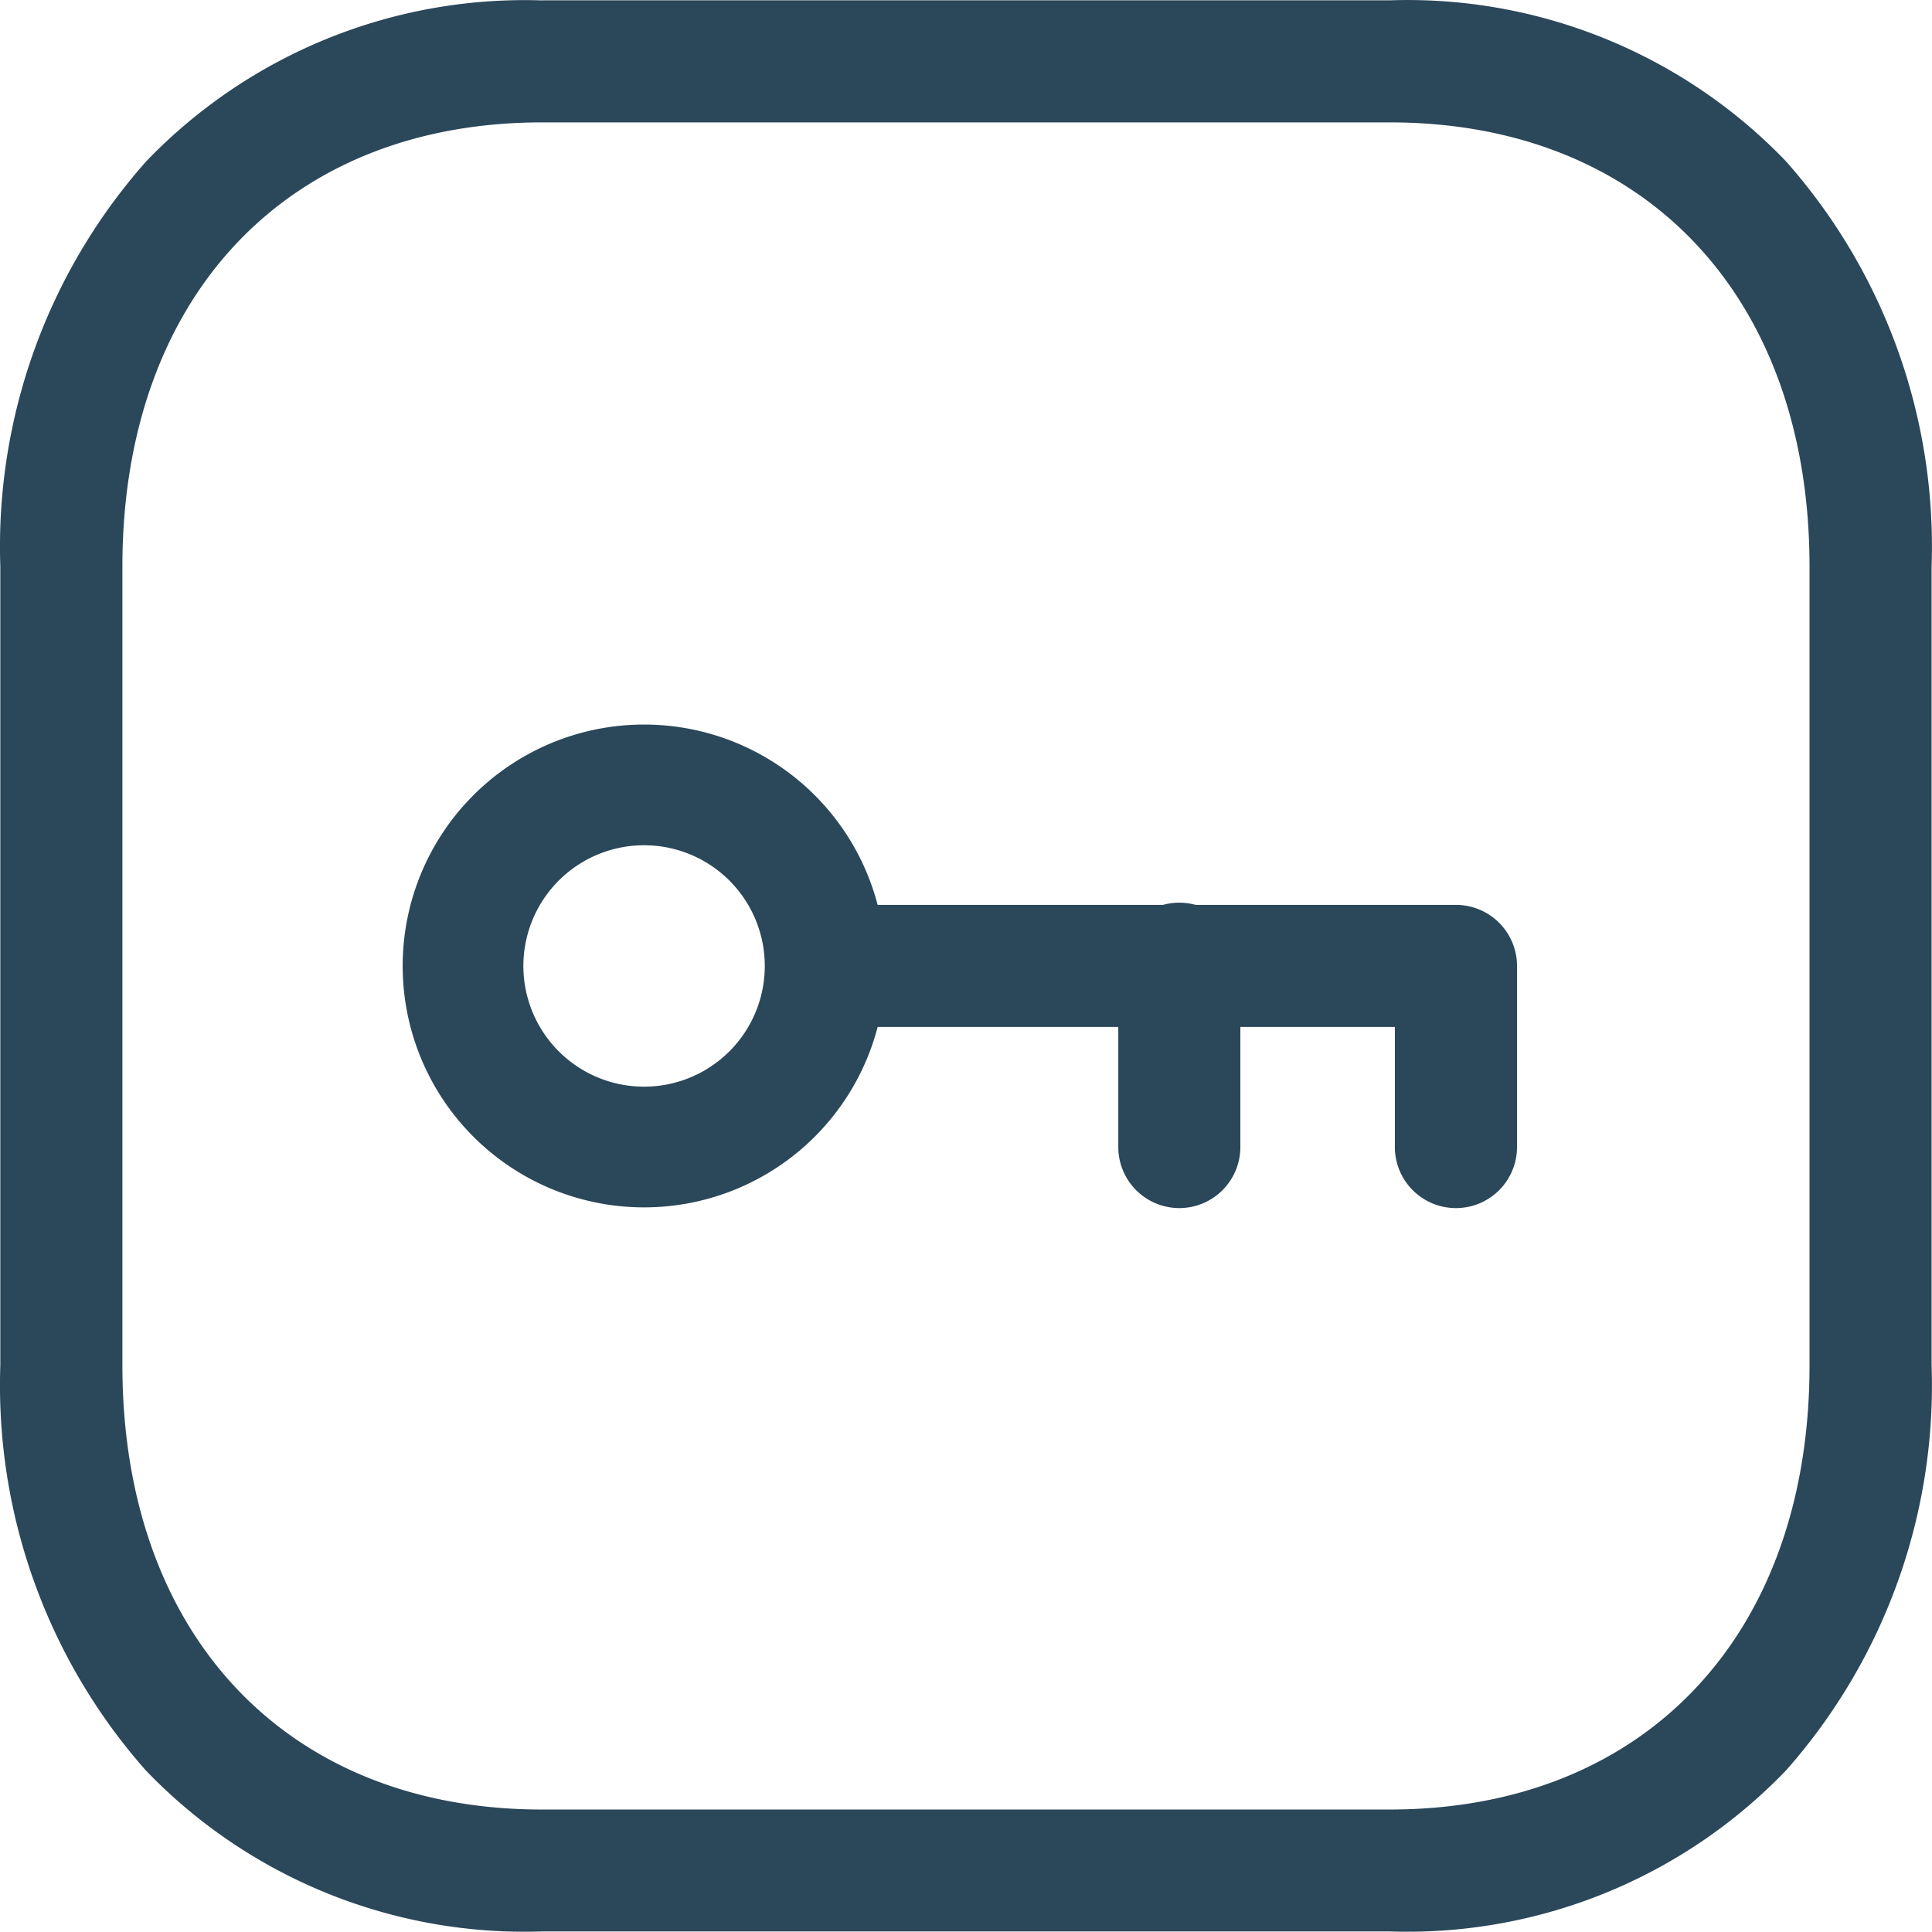
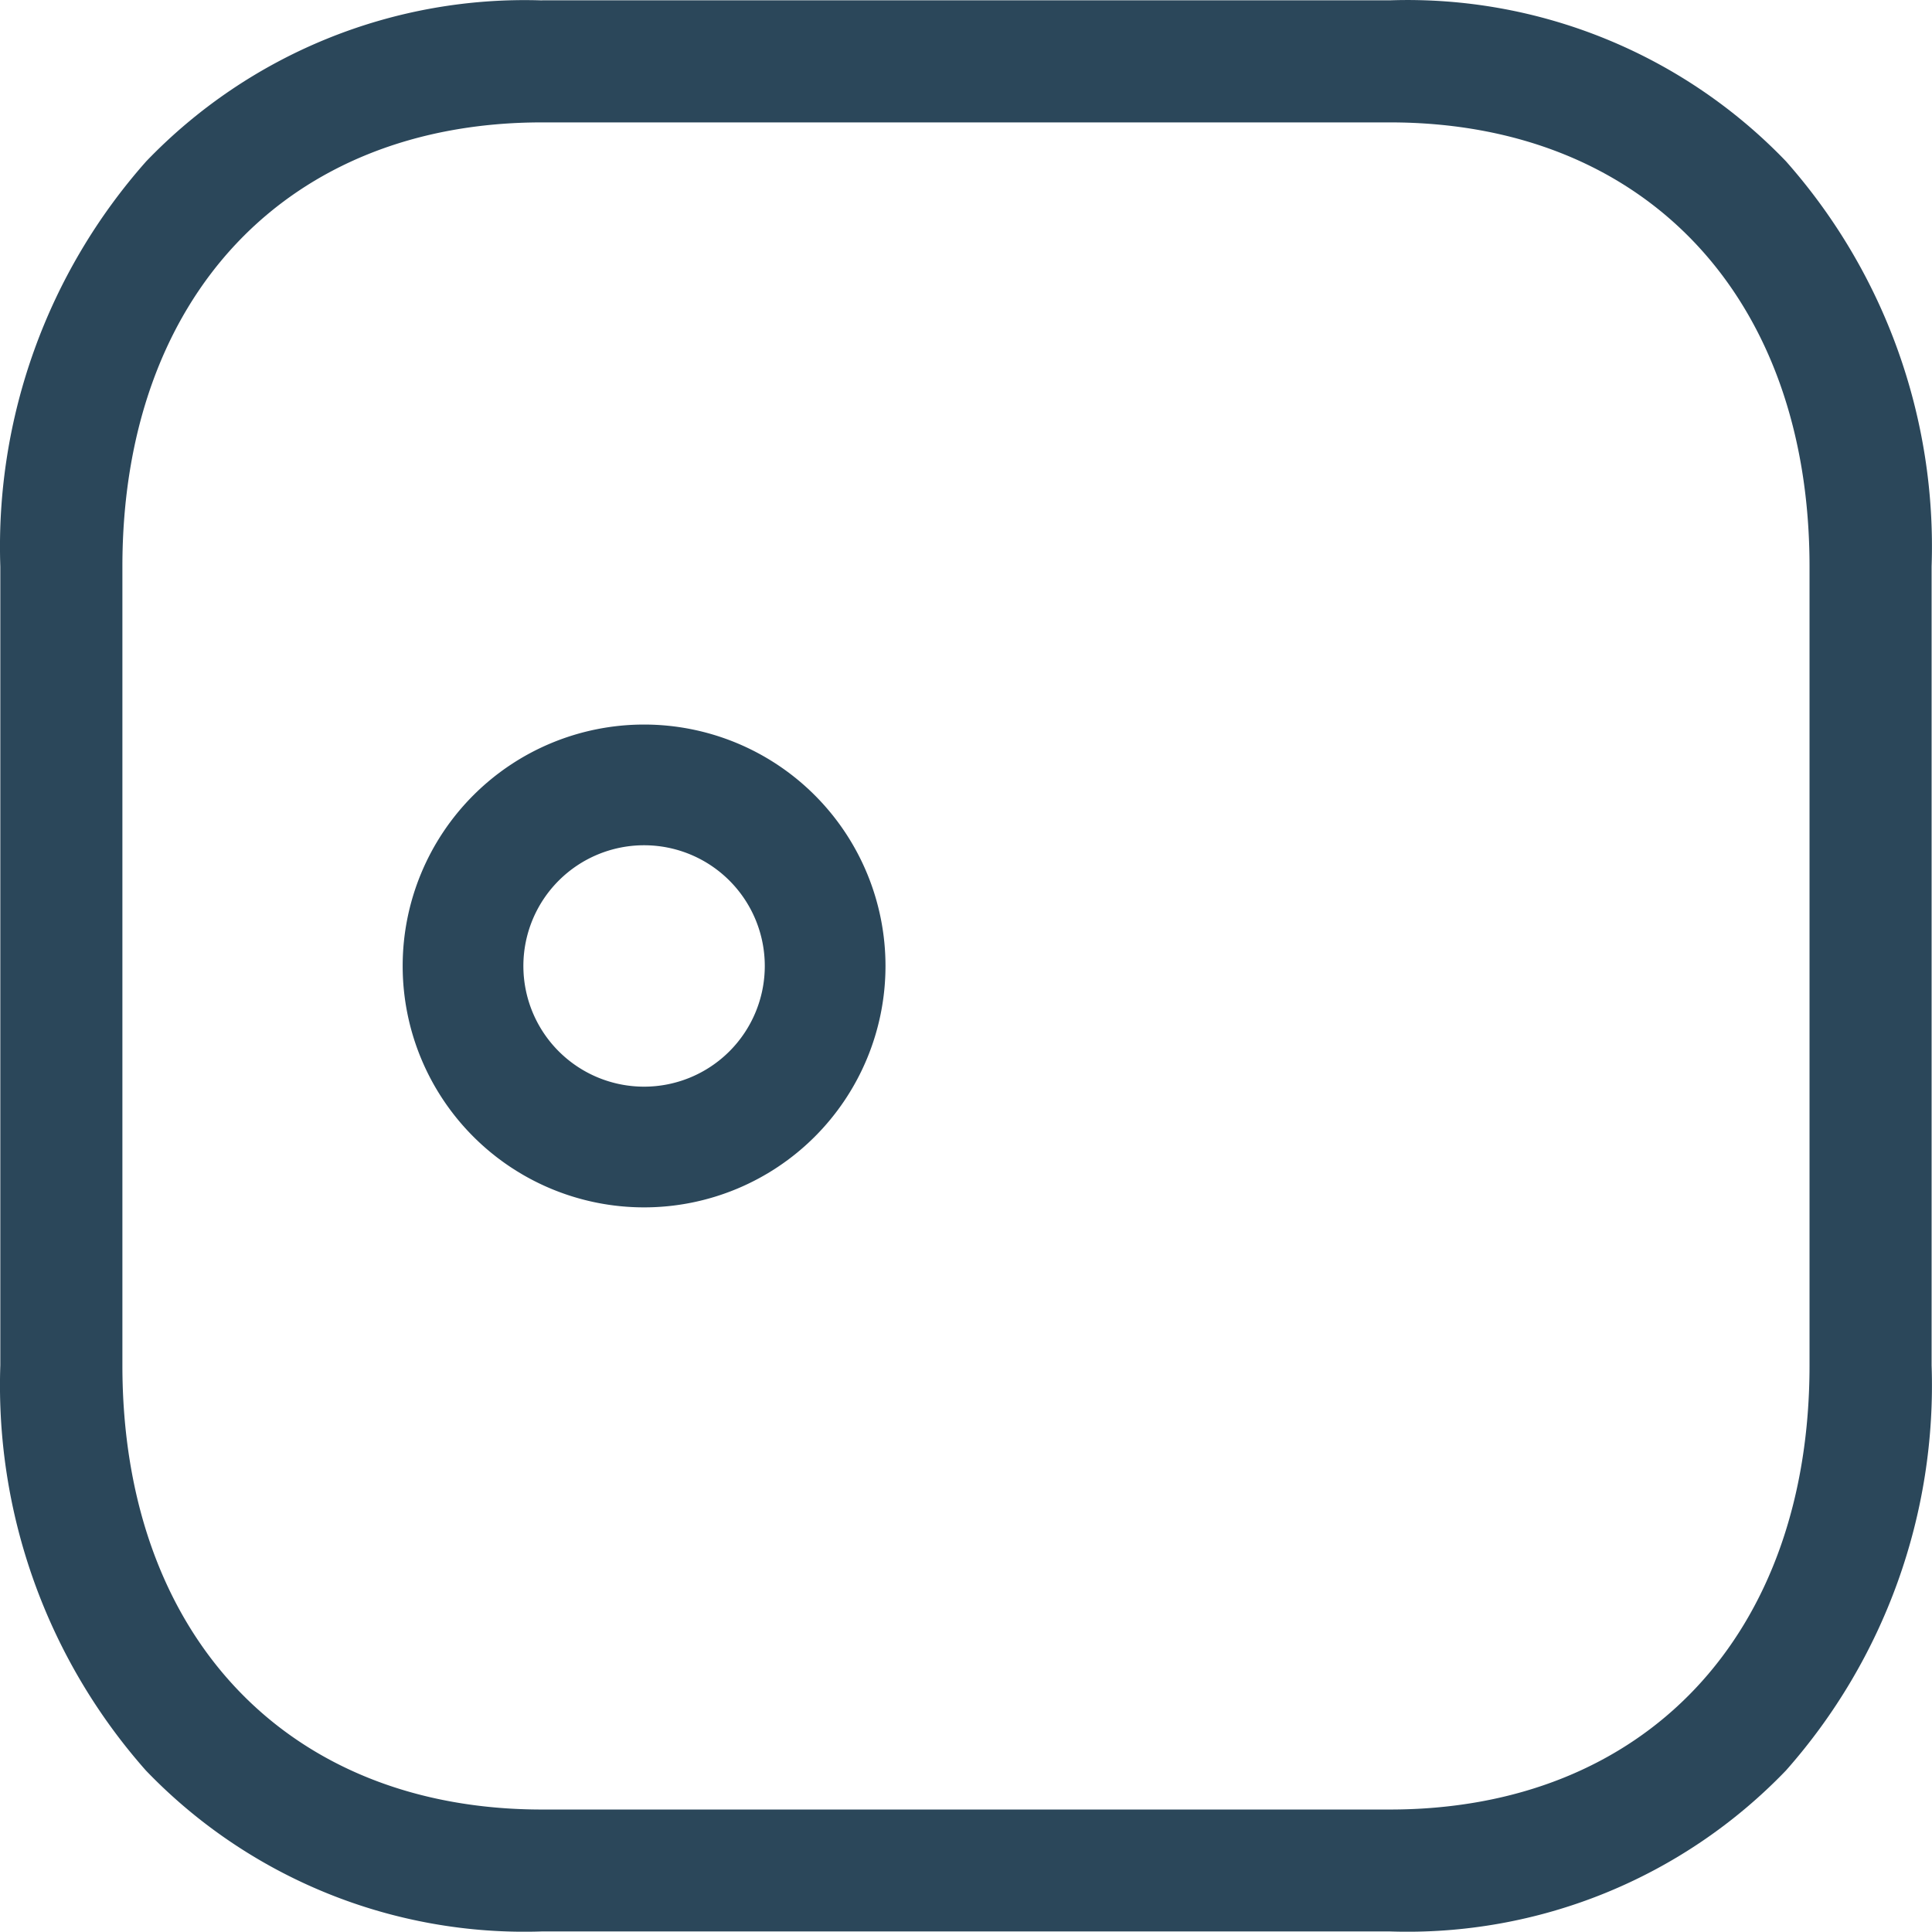
<svg xmlns="http://www.w3.org/2000/svg" width="24.009" height="24.005" viewBox="0 0 24.009 24.005">
  <g id="Lock_room_facility" data-name="Lock  room facility" transform="translate(-2540.996 -61.996)">
-     <rect id="Rectangle_208" data-name="Rectangle 208" width="24" height="24" transform="translate(2541 62)" fill="#fff" opacity="0" />
    <g id="Lock_room_facility-2" data-name="Lock  room facility" transform="translate(2540.864 61.864)">
      <g id="Group_72" data-name="Group 72" transform="translate(0.136 0.136)">
        <path id="Stroke_1" data-name="Stroke 1" d="M5.982-.75H16.517a6.521,6.521,0,0,1,4.923,2,7.22,7.22,0,0,1,1.81,5.036v9.926a7.219,7.219,0,0,1-1.81,5.036,6.523,6.523,0,0,1-4.924,2H5.982a6.52,6.52,0,0,1-4.923-2A7.221,7.221,0,0,1-.75,16.213V6.287A7.216,7.216,0,0,1,1.063,1.251a6.519,6.519,0,0,1,4.919-2ZM16.516,21.733c3.169,0,5.217-2.167,5.217-5.52V6.287c0-3.353-2.047-5.52-5.216-5.52H5.982C2.814.767.767,2.934.767,6.287v9.926c0,3.353,2.047,5.52,5.215,5.52Z" transform="translate(0.75 0.75)" fill="#2b475a" />
-         <path id="Stroke_5" data-name="Stroke 5" d="M7.687,3.018a.759.759,0,0,1-.759-.759V.767H.009a.759.759,0,0,1,0-1.517H7.687a.759.759,0,0,1,.759.759v2.25a.759.759,0,0,1-.759.759Z" transform="translate(10.402 11.991)" fill="#2b475a" />
-         <path id="Stroke_7" data-name="Stroke 7" d="M.509,3.018A.759.759,0,0,1-.25,2.259V.009a.759.759,0,0,1,.371-.68.759.759,0,0,1,.775,0,.759.759,0,0,1,.371.68v2.25a.759.759,0,0,1-.758.759Z" transform="translate(14.143 11.991)" fill="#2b475a" />
        <path id="Exclusion_1" data-name="Exclusion 1" d="M3,6A3,3,0,1,1,6,3,3,3,0,0,1,3,6ZM3,1.5A1.5,1.5,0,1,0,4.5,3,1.5,1.5,0,0,0,3,1.5Z" transform="translate(5 9)" fill="#2b475a" />
      </g>
    </g>
  </g>
</svg>